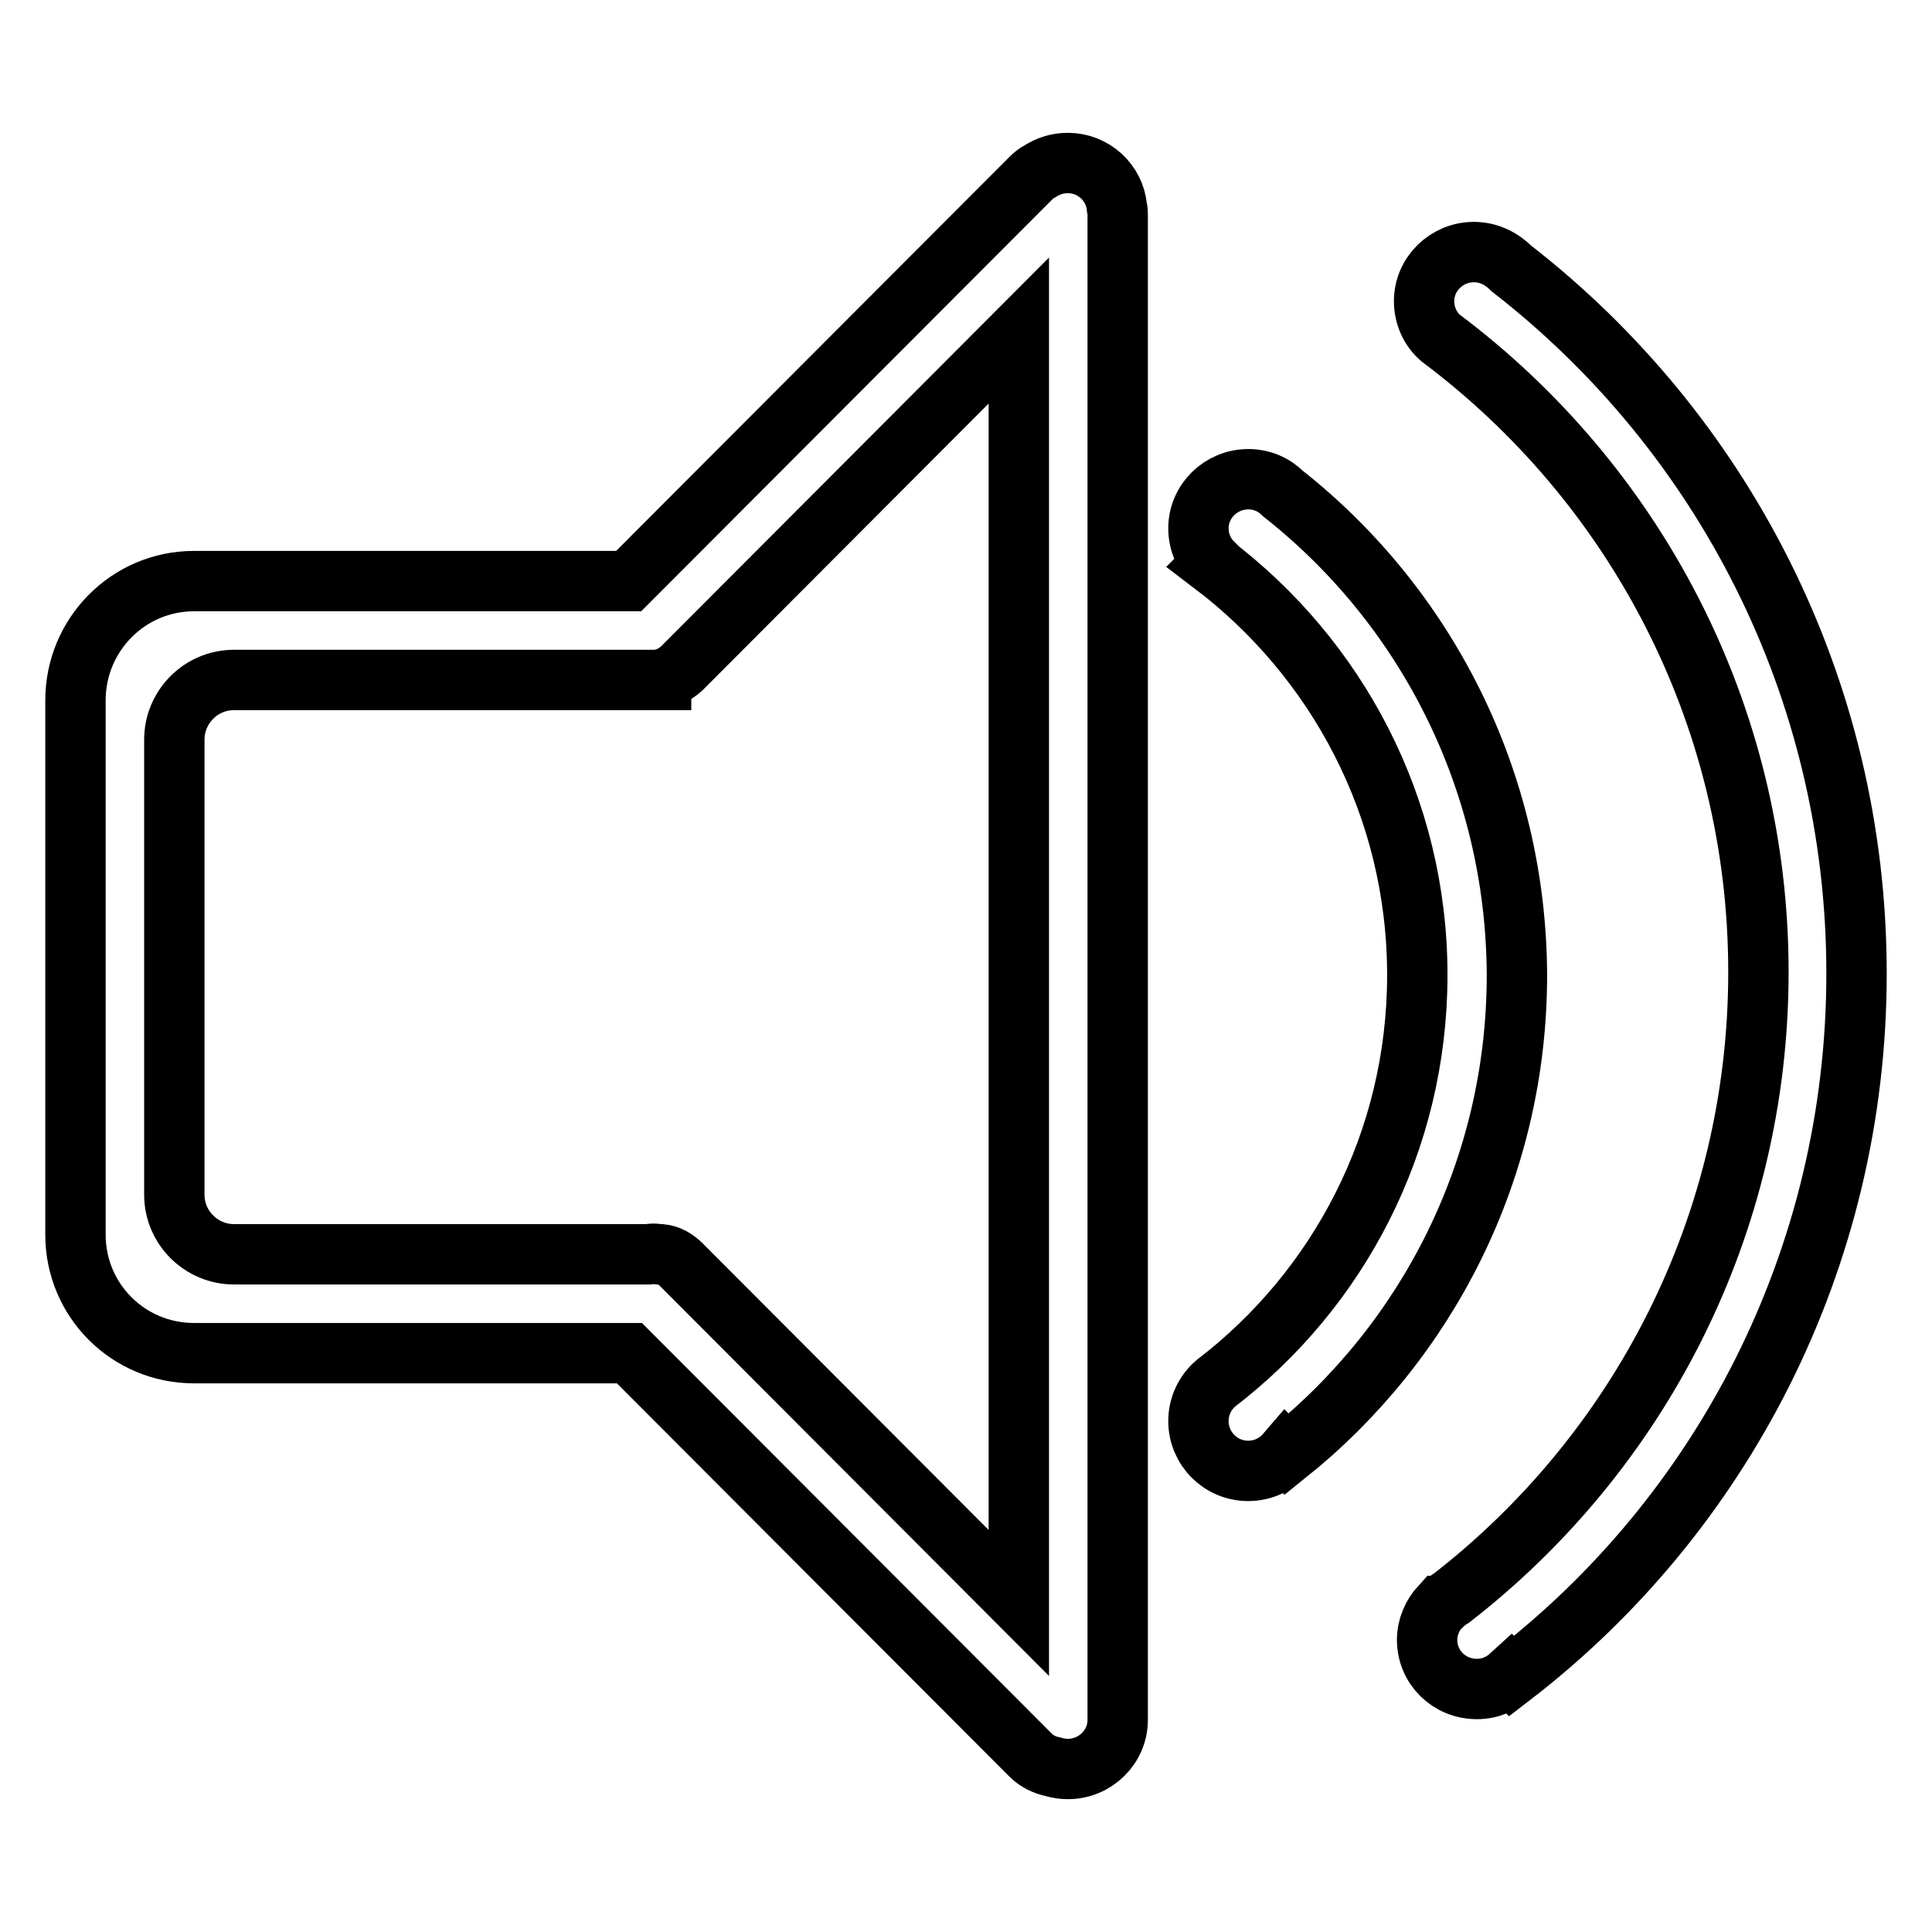
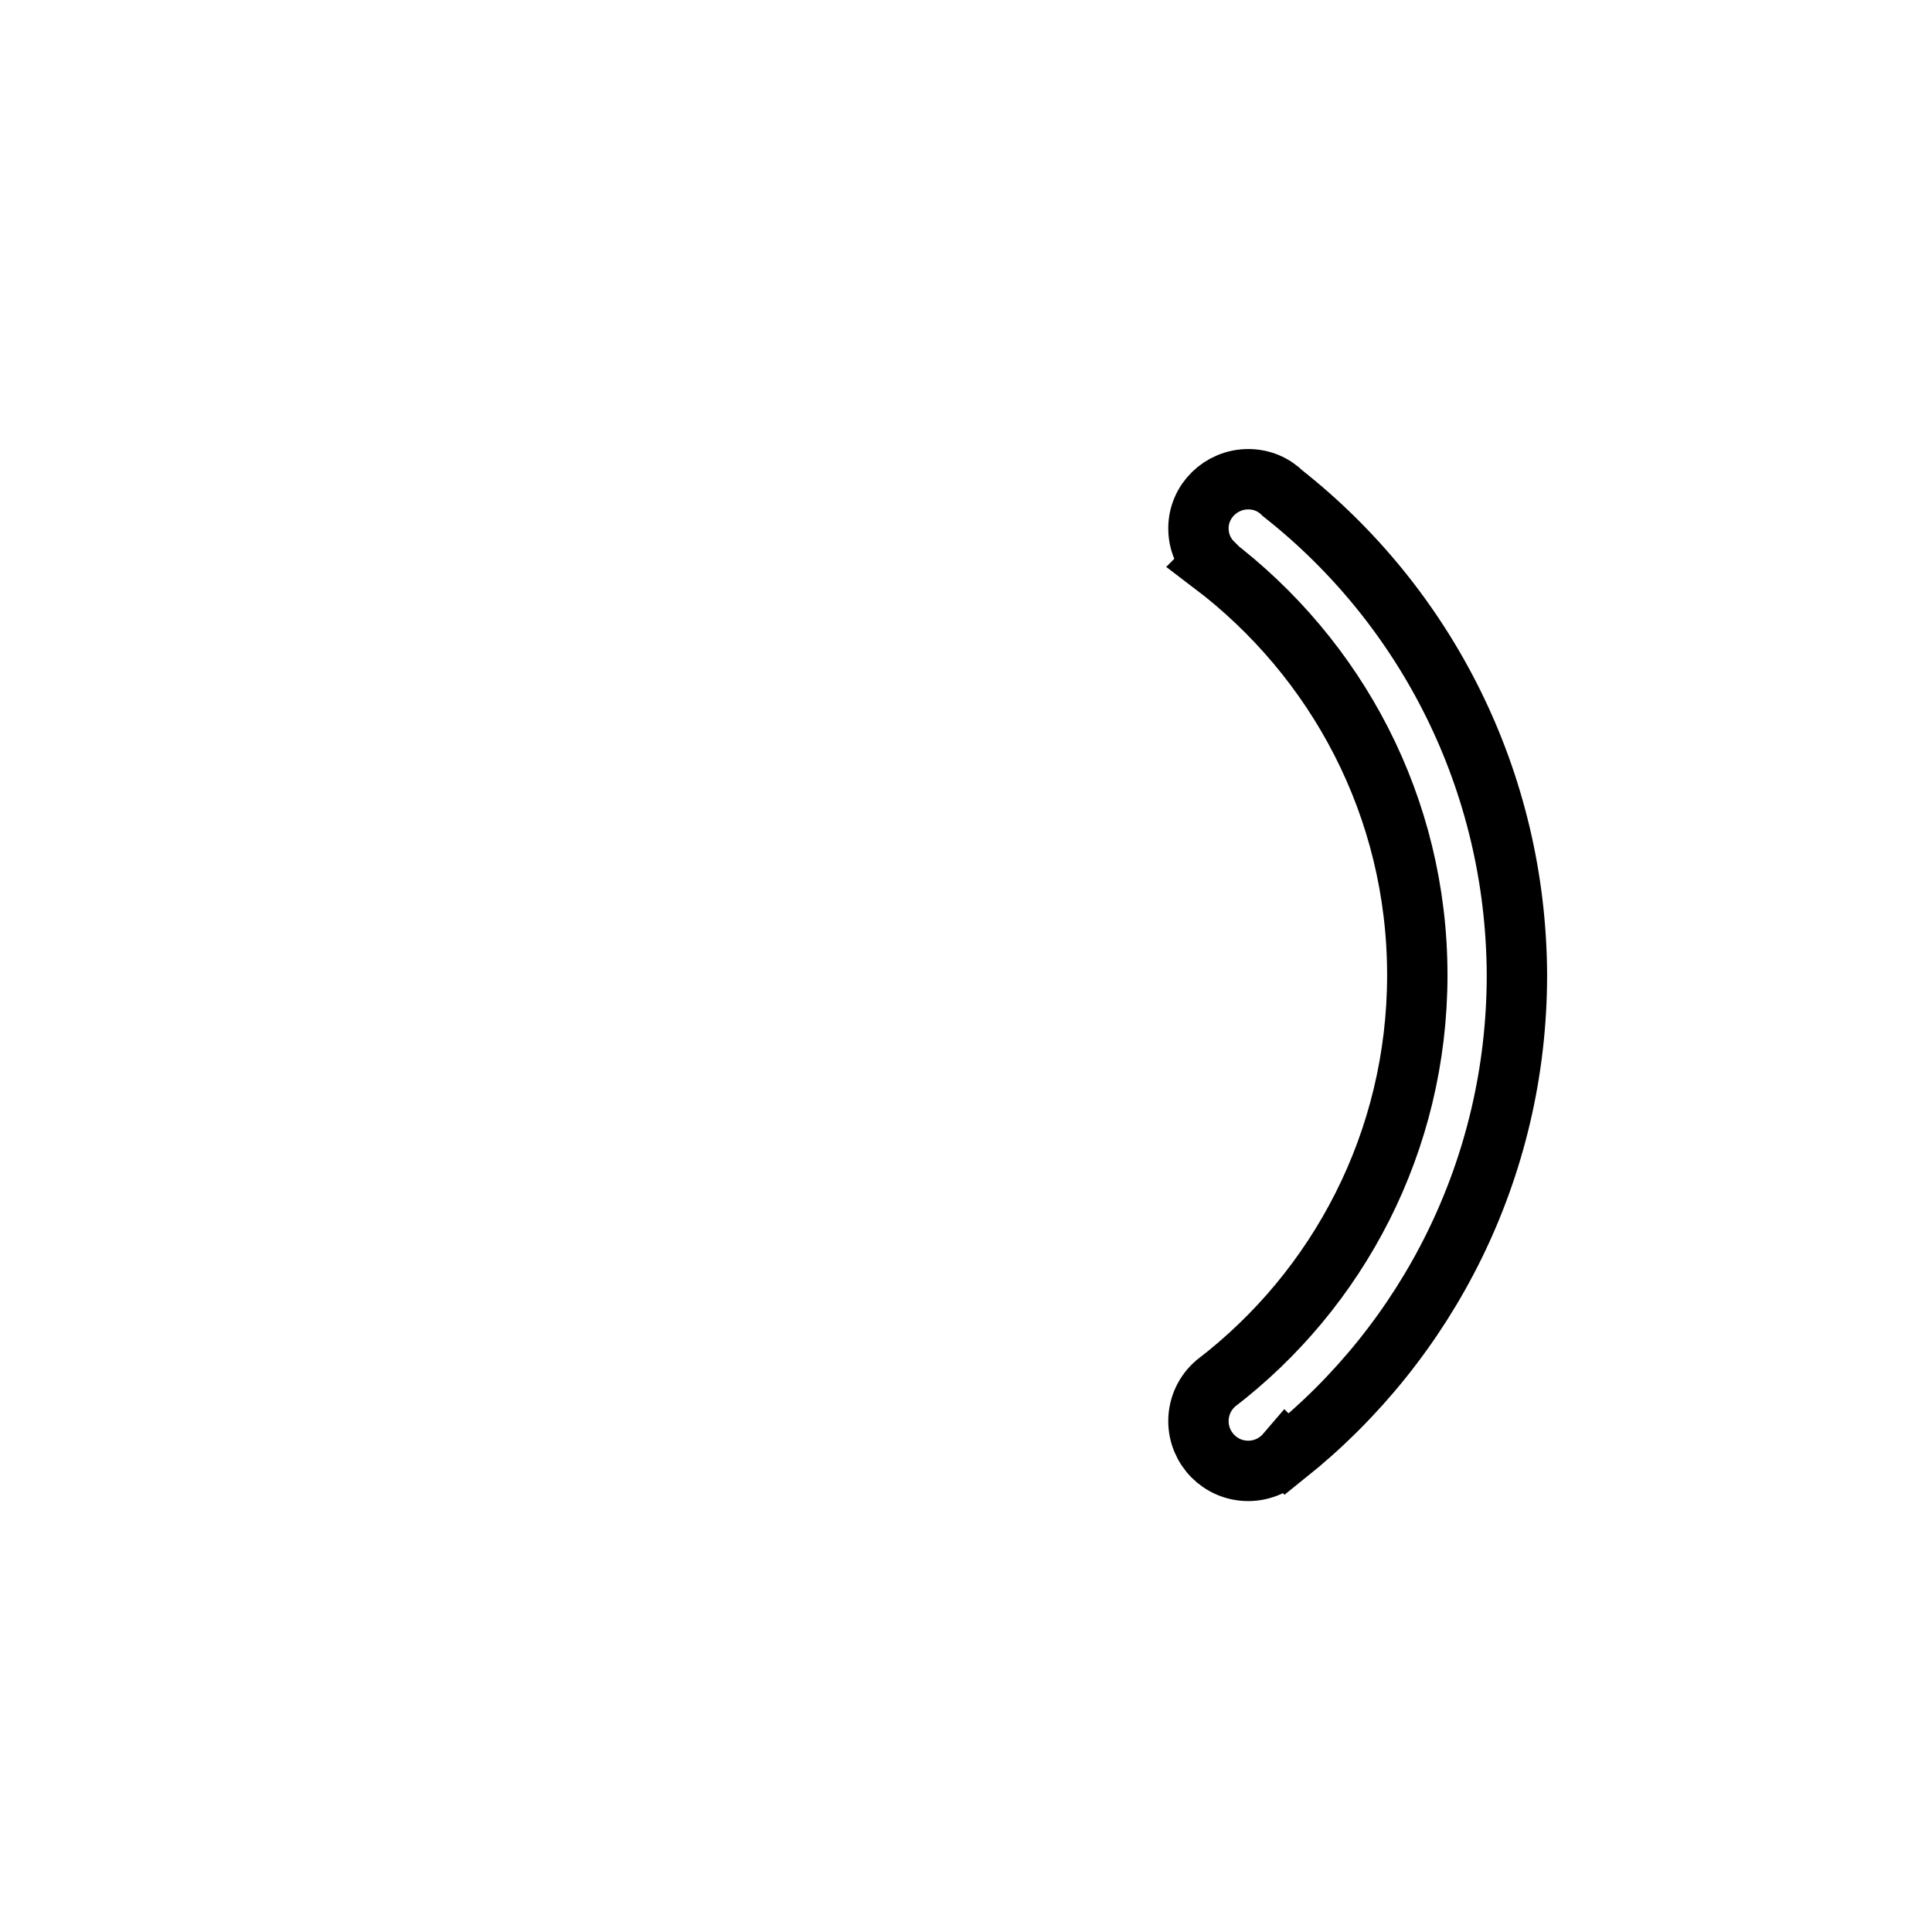
<svg xmlns="http://www.w3.org/2000/svg" version="1.1" x="0px" y="0px" viewBox="0 0 256 256" enable-background="new 0 0 256 256" xml:space="preserve">
  <g>
    <g>
-       <path stroke-width="8" fill-opacity="0" stroke="#000000" d="M200.3,35.6L200.3,35.6c-1.3-1.3-3-2.2-5-2.2c-3.6,0-6.6,2.9-6.6,6.5c0,1.9,0.8,3.7,2.2,4.9l0,0c25.5,19.1,42.1,49.6,42.1,84c0,33.7-15.9,63.7-40.6,82.9c-0.5,0.3-1,0.7-1.4,1.1c0,0,0,0-0.1,0l0,0c-1.1,1.2-1.8,2.8-1.8,4.5c0,3.6,2.9,6.5,6.6,6.5c1.8,0,3.3-0.7,4.5-1.8l0.1,0.1C228,200.8,246,167,246,129C246,91,228.1,57.2,200.3,35.6z" />
      <path stroke-width="8" fill-opacity="0" stroke="#000000" d="M170,65.4L170,65.4c-1.2-1.2-2.8-1.9-4.6-1.9c-3.6,0-6.6,2.9-6.6,6.5c0,1.8,0.7,3.4,1.9,4.6l-0.1,0.1c16.5,12.5,27.2,32.2,27.2,54.5c0,22.1-10.5,41.7-26.7,54.1l0,0c-1.4,1.2-2.3,3-2.3,5c0,3.6,2.9,6.6,6.6,6.6c2,0,3.8-0.9,5-2.3l0.1,0.1c18.6-14.9,30.5-37.8,30.5-63.5C200.9,103.4,188.9,80.3,170,65.4z" />
-       <path stroke-width="8" fill-opacity="0" stroke="#000000" d="M148.1,28.5c0-0.3,0-0.6-0.1-1c-0.3-3.3-3.1-5.9-6.5-5.9c-1.4,0-2.6,0.4-3.7,1.1c-0.4,0.2-0.8,0.5-1.2,0.9L83.3,77H25.7C17,77,10,84.1,10,92.8v70.8c0,8.7,7,15.7,15.7,15.7h57.7l53.2,53.3c0.8,0.8,1.9,1.3,2.9,1.5c0.7,0.2,1.3,0.3,2,0.3c3.6,0,6.6-2.9,6.6-6.5c0-0.1,0-0.2,0-0.3L148.1,28.5L148.1,28.5z M135,212.4l-44.7-44.8c-0.8-0.8-1.7-1.3-2.7-1.4v0h-0.3c-0.5-0.1-0.9-0.1-1.4,0H31c-4.3,0-7.9-3.5-7.9-7.9V98c0-4.3,3.5-7.9,7.9-7.9h55.6l0,0h1V90c1-0.2,1.9-0.7,2.7-1.4L135,43.8L135,212.4L135,212.4z" />
    </g>
  </g>
</svg>